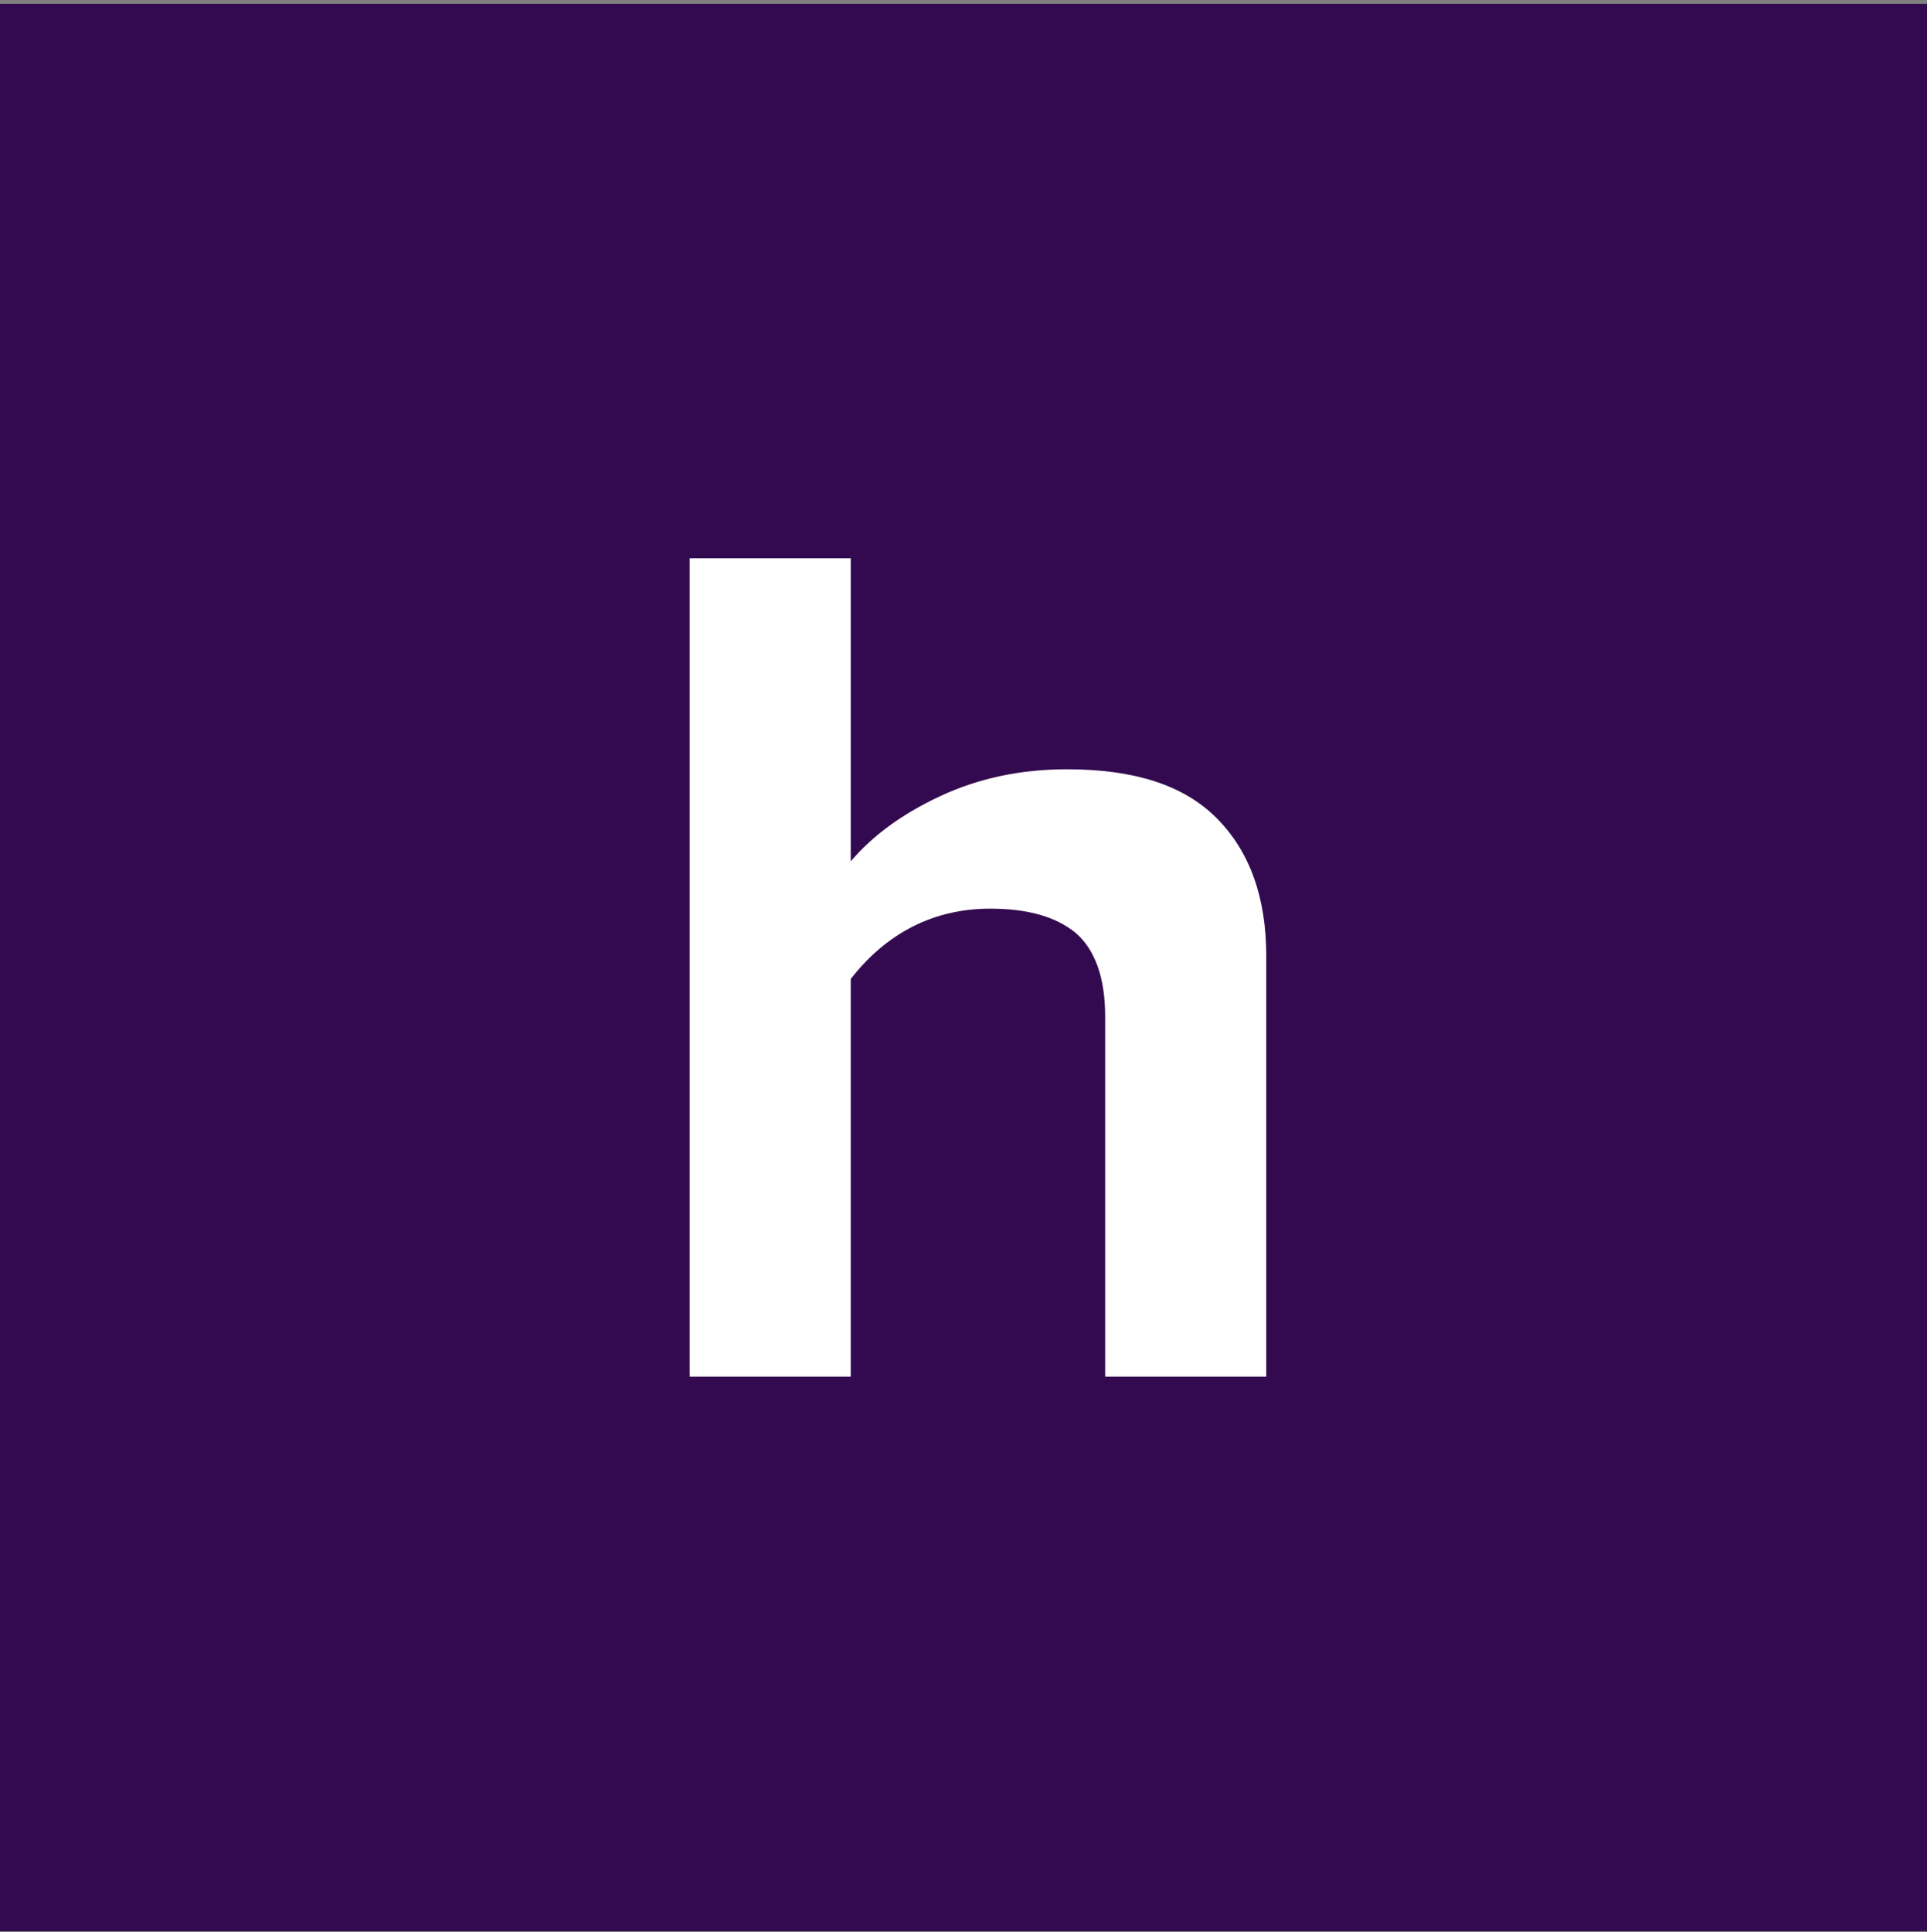
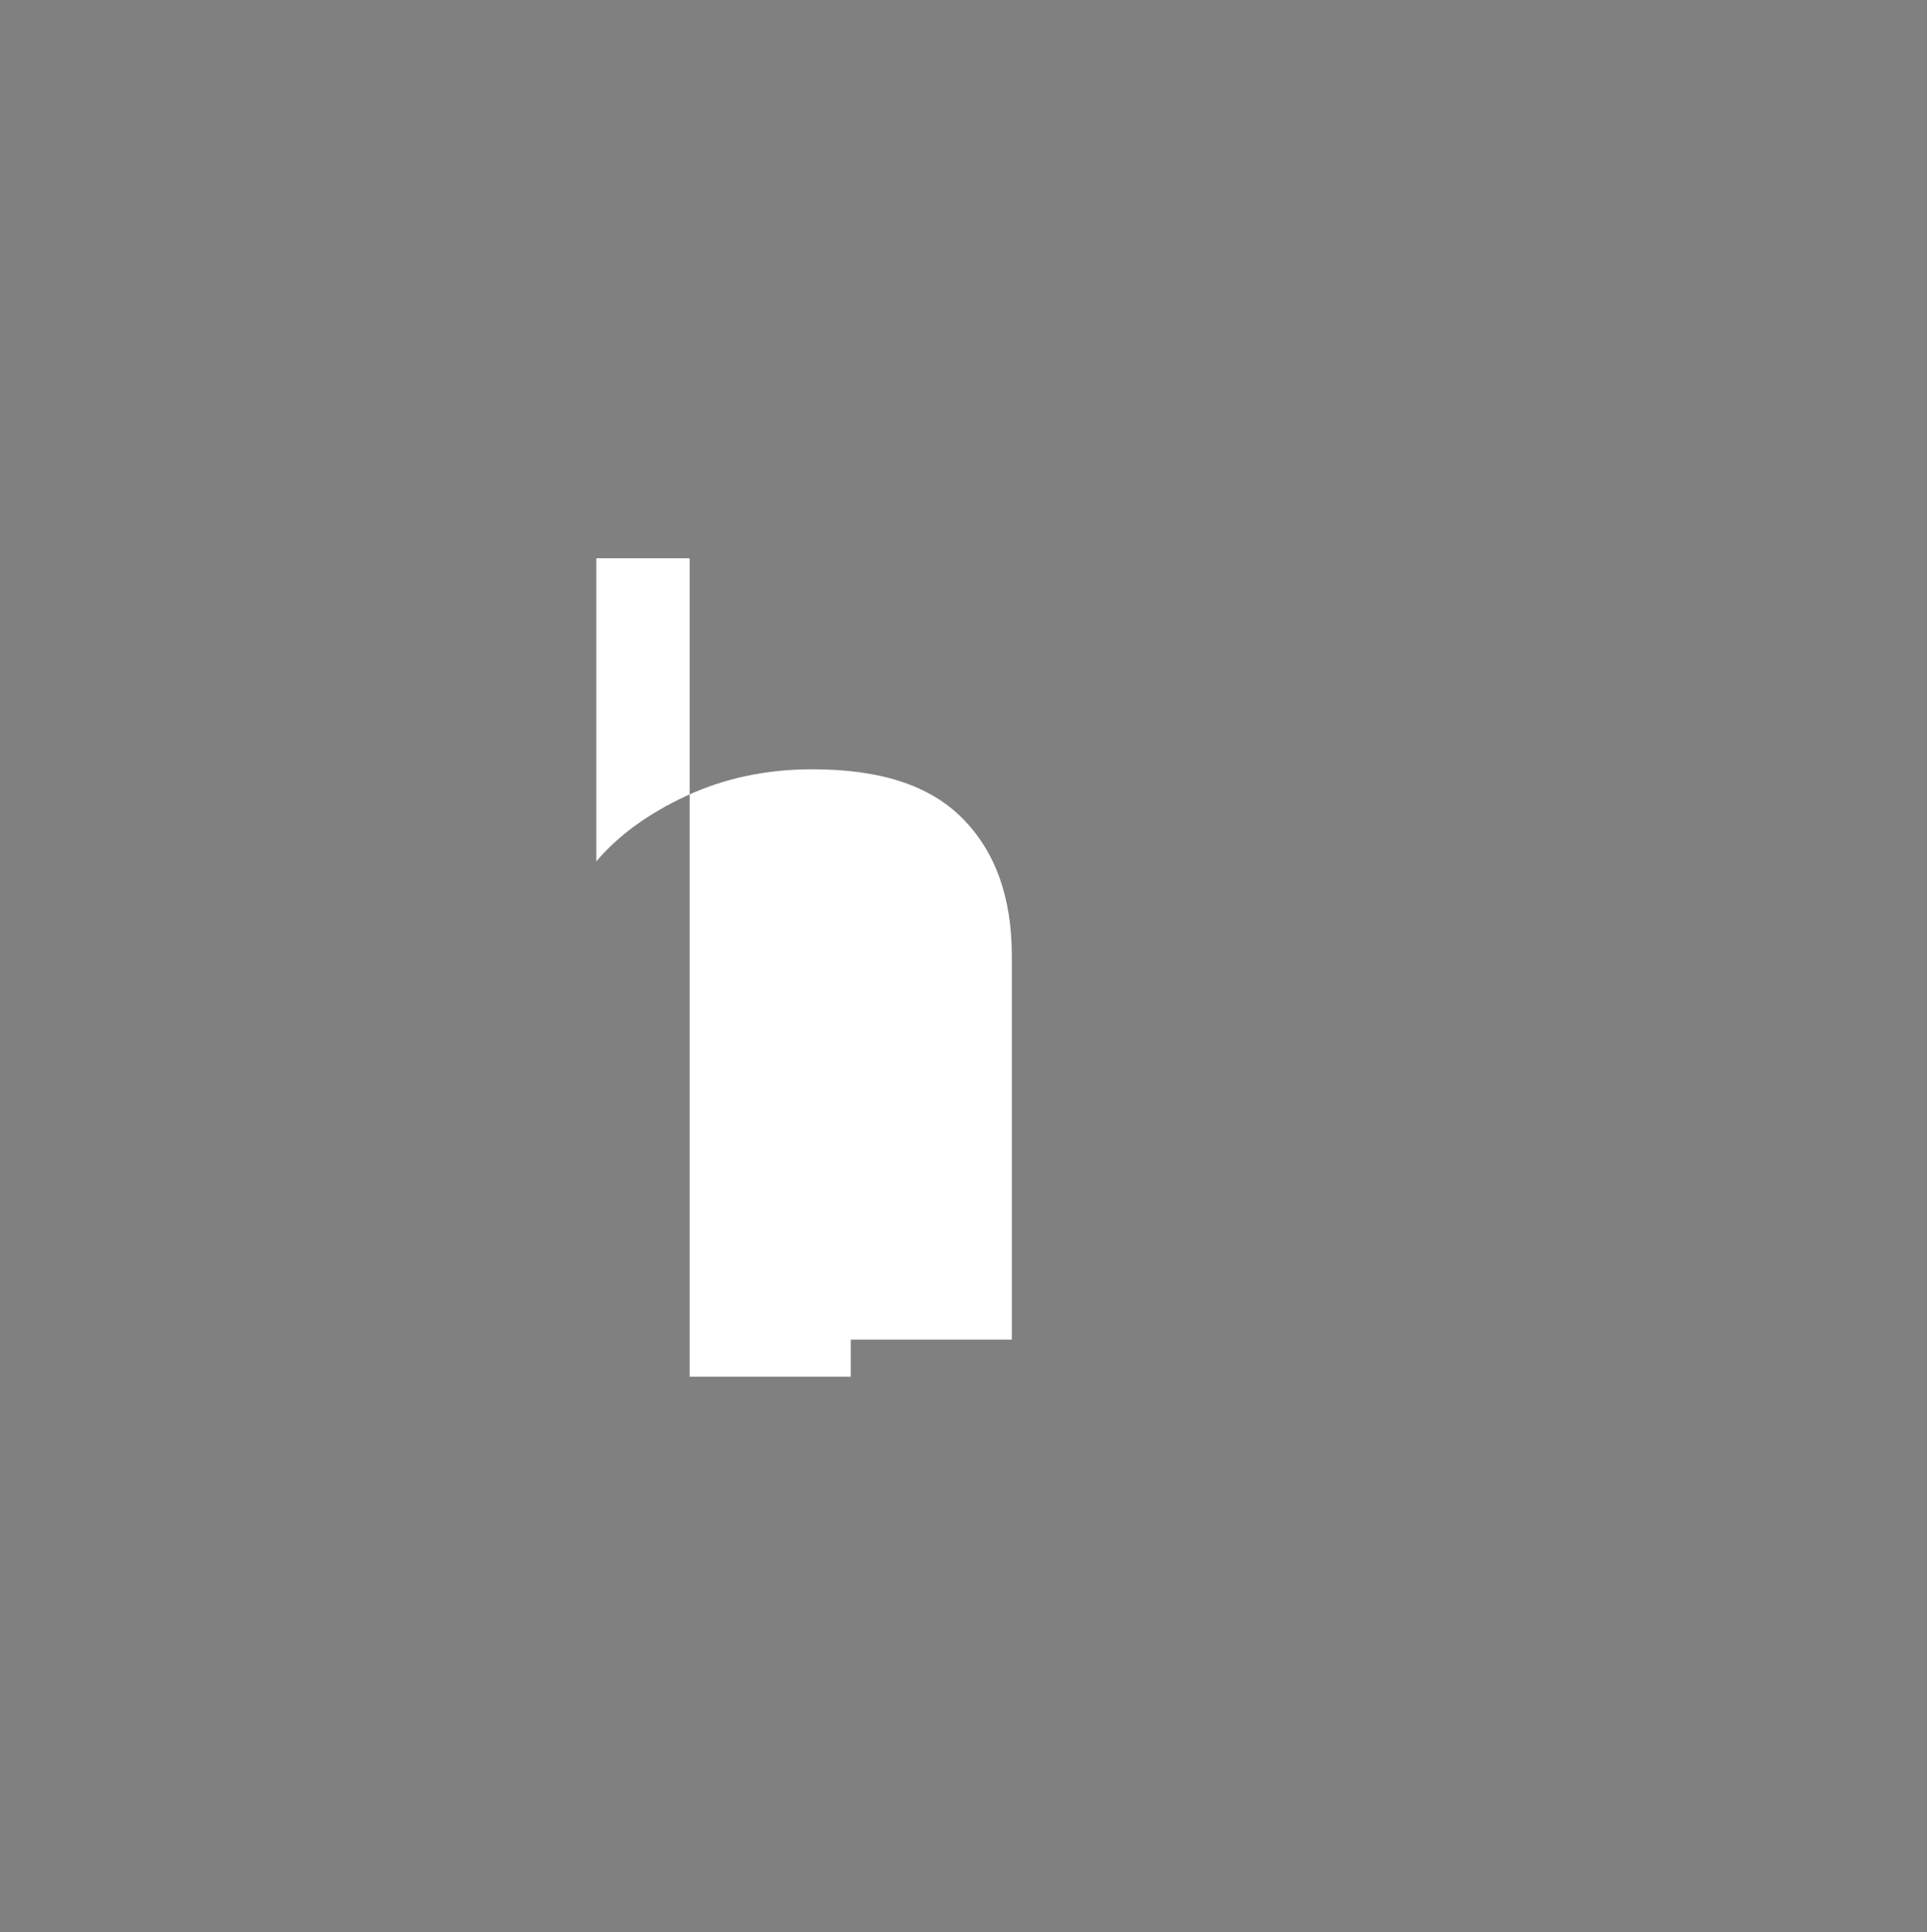
<svg xmlns="http://www.w3.org/2000/svg" fill="none" viewBox="0 0 400 401">
  <rect x="0" y="0" width="400" height="401" fill="#808080" stroke="none" />
-   <path fill="#330A50" d="M0 .788h400v400H0z" />
-   <path fill="#fff" fill-rule="evenodd" d="M143.155 115.864v169.848h33.439v-82.535c7.431-9.554 17.25-14.597 28.927-14.597 7.697 0 13.535 1.593 17.781 5.043 3.981 3.45 6.104 9.288 6.104 17.25v74.839h33.439V198.4c0-12.208-3.45-21.762-10.35-28.662-6.9-6.9-17.25-10.085-31.05-10.085-9.554 0-18.312 1.858-26.274 5.573-7.961 3.716-14.065 8.227-18.577 13.535v-62.897h-33.439Z" clip-rule="evenodd" />
+   <path fill="#fff" fill-rule="evenodd" d="M143.155 115.864v169.848h33.439v-82.535v74.839h33.439V198.4c0-12.208-3.45-21.762-10.35-28.662-6.9-6.9-17.25-10.085-31.05-10.085-9.554 0-18.312 1.858-26.274 5.573-7.961 3.716-14.065 8.227-18.577 13.535v-62.897h-33.439Z" clip-rule="evenodd" />
</svg>